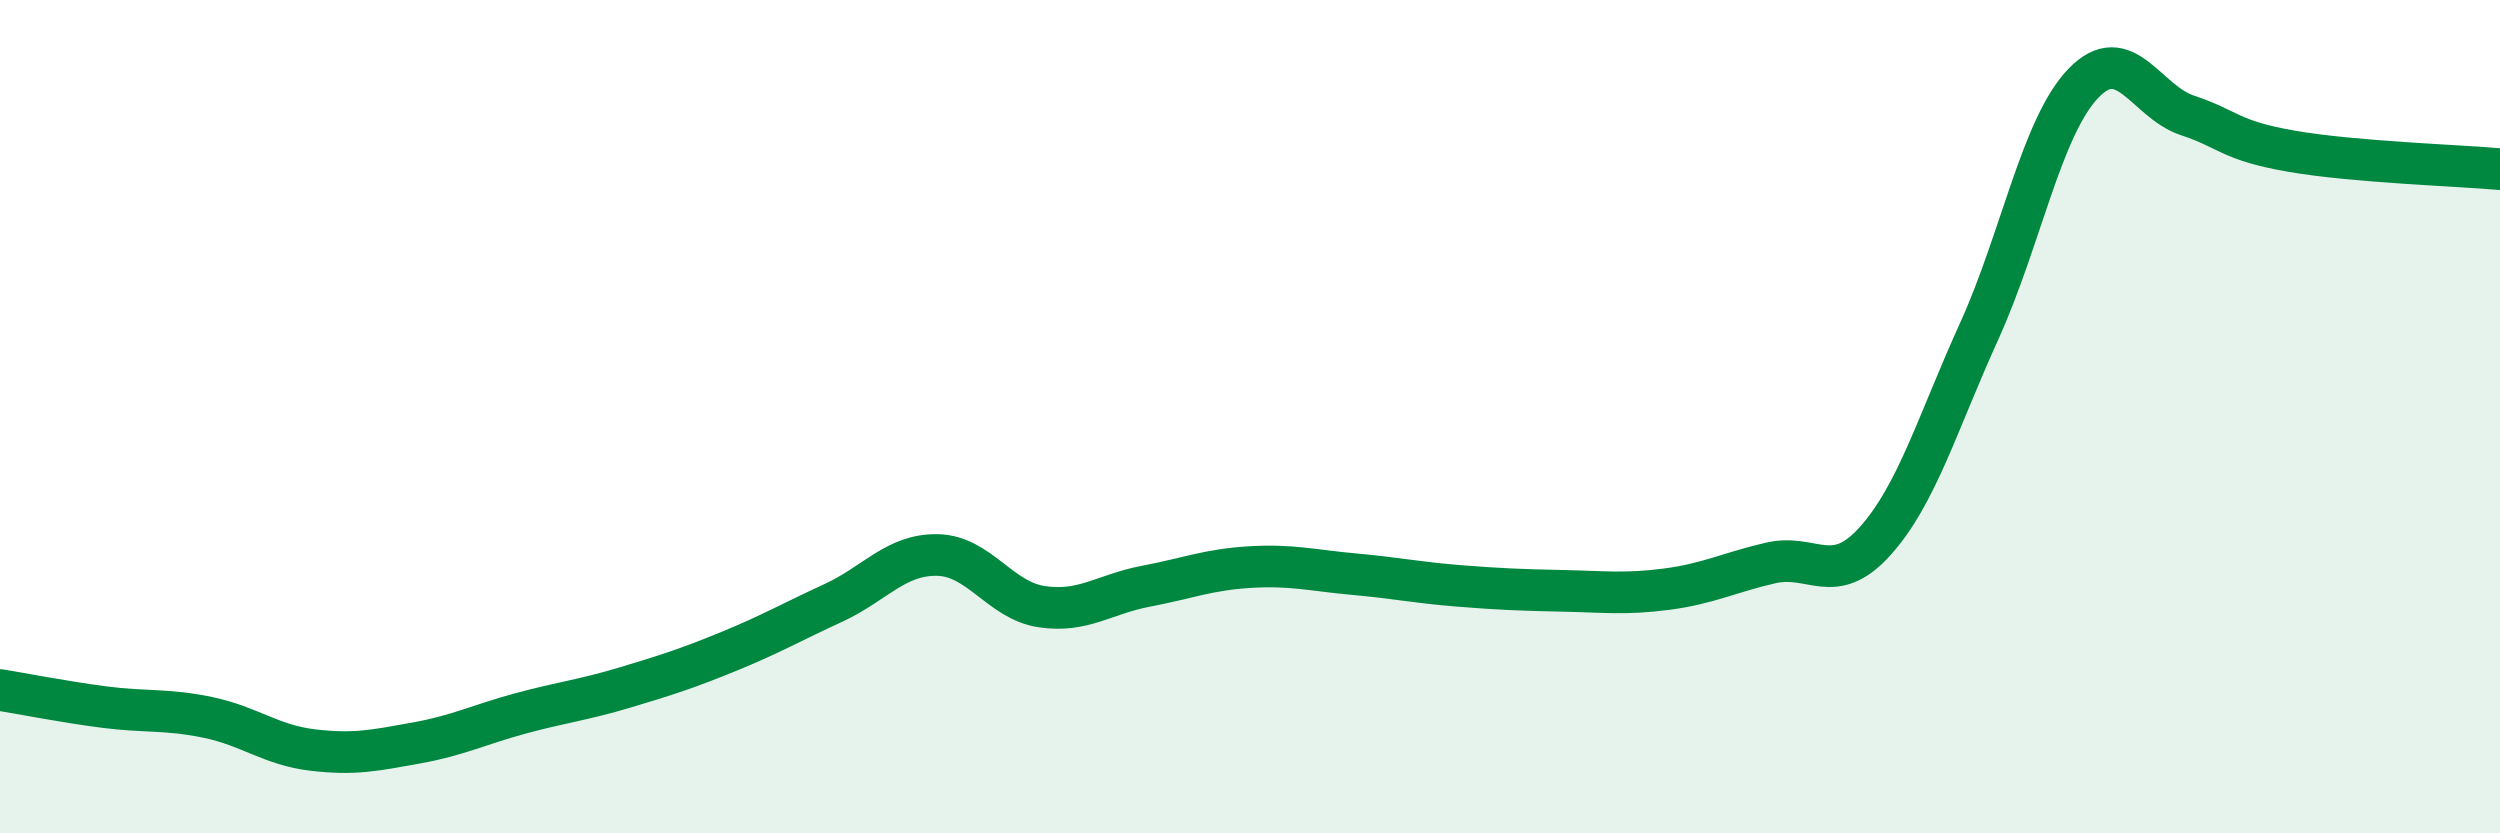
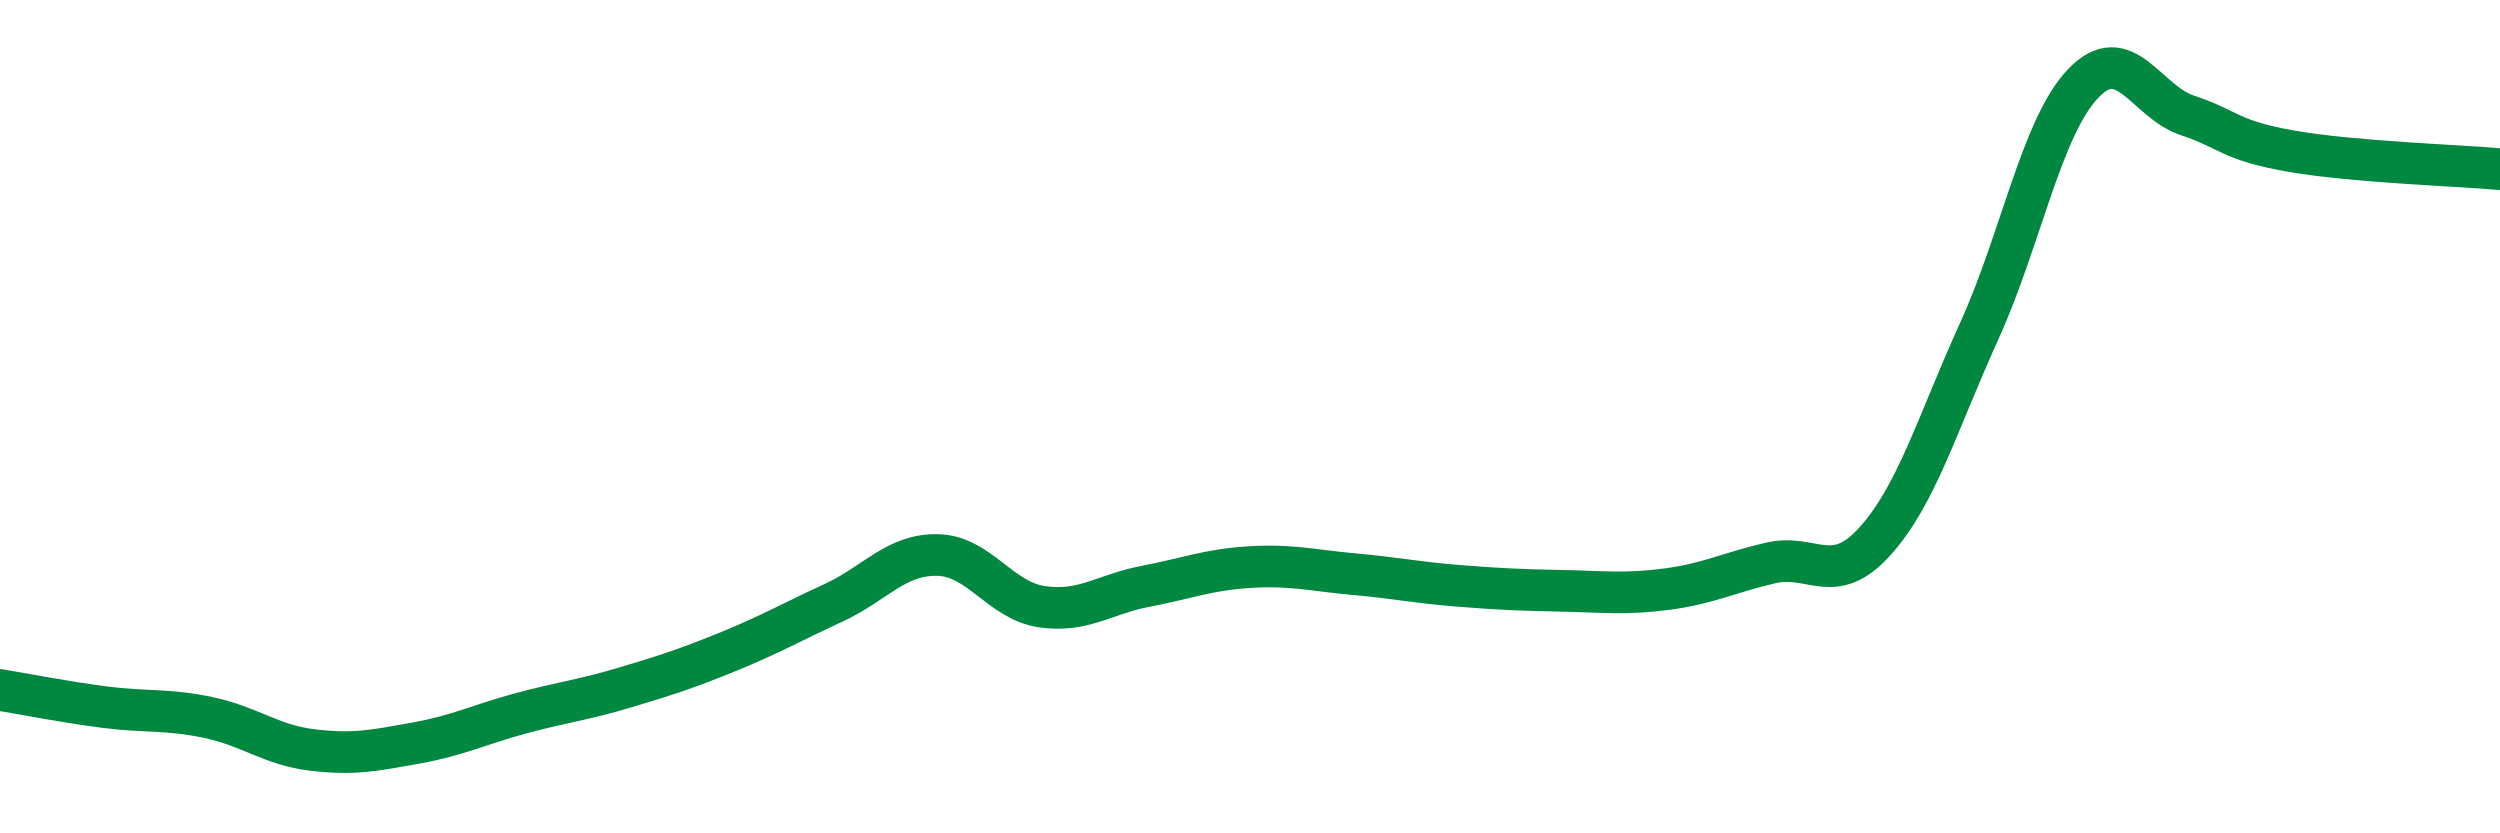
<svg xmlns="http://www.w3.org/2000/svg" width="60" height="20" viewBox="0 0 60 20">
-   <path d="M 0,16.56 C 0.5,16.64 1.5,16.84 2.5,16.97 C 3.5,17.1 4,17.01 5,17.22 C 6,17.43 6.5,17.88 7.5,18 C 8.5,18.12 9,18.01 10,17.83 C 11,17.65 11.5,17.39 12.5,17.12 C 13.5,16.85 14,16.8 15,16.5 C 16,16.2 16.5,16.04 17.5,15.63 C 18.5,15.22 19,14.93 20,14.47 C 21,14.01 21.5,13.3 22.5,13.32 C 23.5,13.34 24,14.41 25,14.56 C 26,14.71 26.5,14.26 27.5,14.07 C 28.5,13.88 29,13.67 30,13.61 C 31,13.55 31.5,13.69 32.5,13.78 C 33.5,13.87 34,13.98 35,14.06 C 36,14.14 36.5,14.16 37.5,14.18 C 38.5,14.2 39,14.27 40,14.14 C 41,14.01 41.5,13.74 42.5,13.51 C 43.5,13.28 44,14.1 45,12.99 C 46,11.88 46.5,10.15 47.5,7.95 C 48.5,5.75 49,3.04 50,2 C 51,0.96 51.5,2.44 52.5,2.77 C 53.5,3.1 53.5,3.37 55,3.63 C 56.5,3.89 59,3.97 60,4.06L60 20L0 20Z" fill="#008740" opacity="0.1" stroke-linecap="round" stroke-linejoin="round" />
  <path d="M 0,16.56 C 0.5,16.64 1.5,16.84 2.5,16.97 C 3.5,17.1 4,17.01 5,17.22 C 6,17.43 6.5,17.88 7.5,18 C 8.5,18.12 9,18.01 10,17.83 C 11,17.65 11.5,17.39 12.5,17.12 C 13.5,16.85 14,16.8 15,16.5 C 16,16.2 16.5,16.04 17.5,15.63 C 18.5,15.22 19,14.93 20,14.47 C 21,14.01 21.5,13.3 22.5,13.32 C 23.5,13.34 24,14.41 25,14.56 C 26,14.71 26.5,14.26 27.5,14.07 C 28.5,13.88 29,13.67 30,13.61 C 31,13.55 31.5,13.69 32.5,13.78 C 33.5,13.87 34,13.98 35,14.06 C 36,14.14 36.5,14.16 37.5,14.18 C 38.5,14.2 39,14.27 40,14.14 C 41,14.01 41.5,13.74 42.5,13.51 C 43.5,13.28 44,14.1 45,12.99 C 46,11.88 46.5,10.15 47.5,7.95 C 48.5,5.75 49,3.04 50,2 C 51,0.96 51.5,2.44 52.5,2.77 C 53.5,3.1 53.5,3.37 55,3.63 C 56.5,3.89 59,3.97 60,4.06" stroke="#008740" stroke-width="1" fill="none" stroke-linecap="round" stroke-linejoin="round" />
</svg>